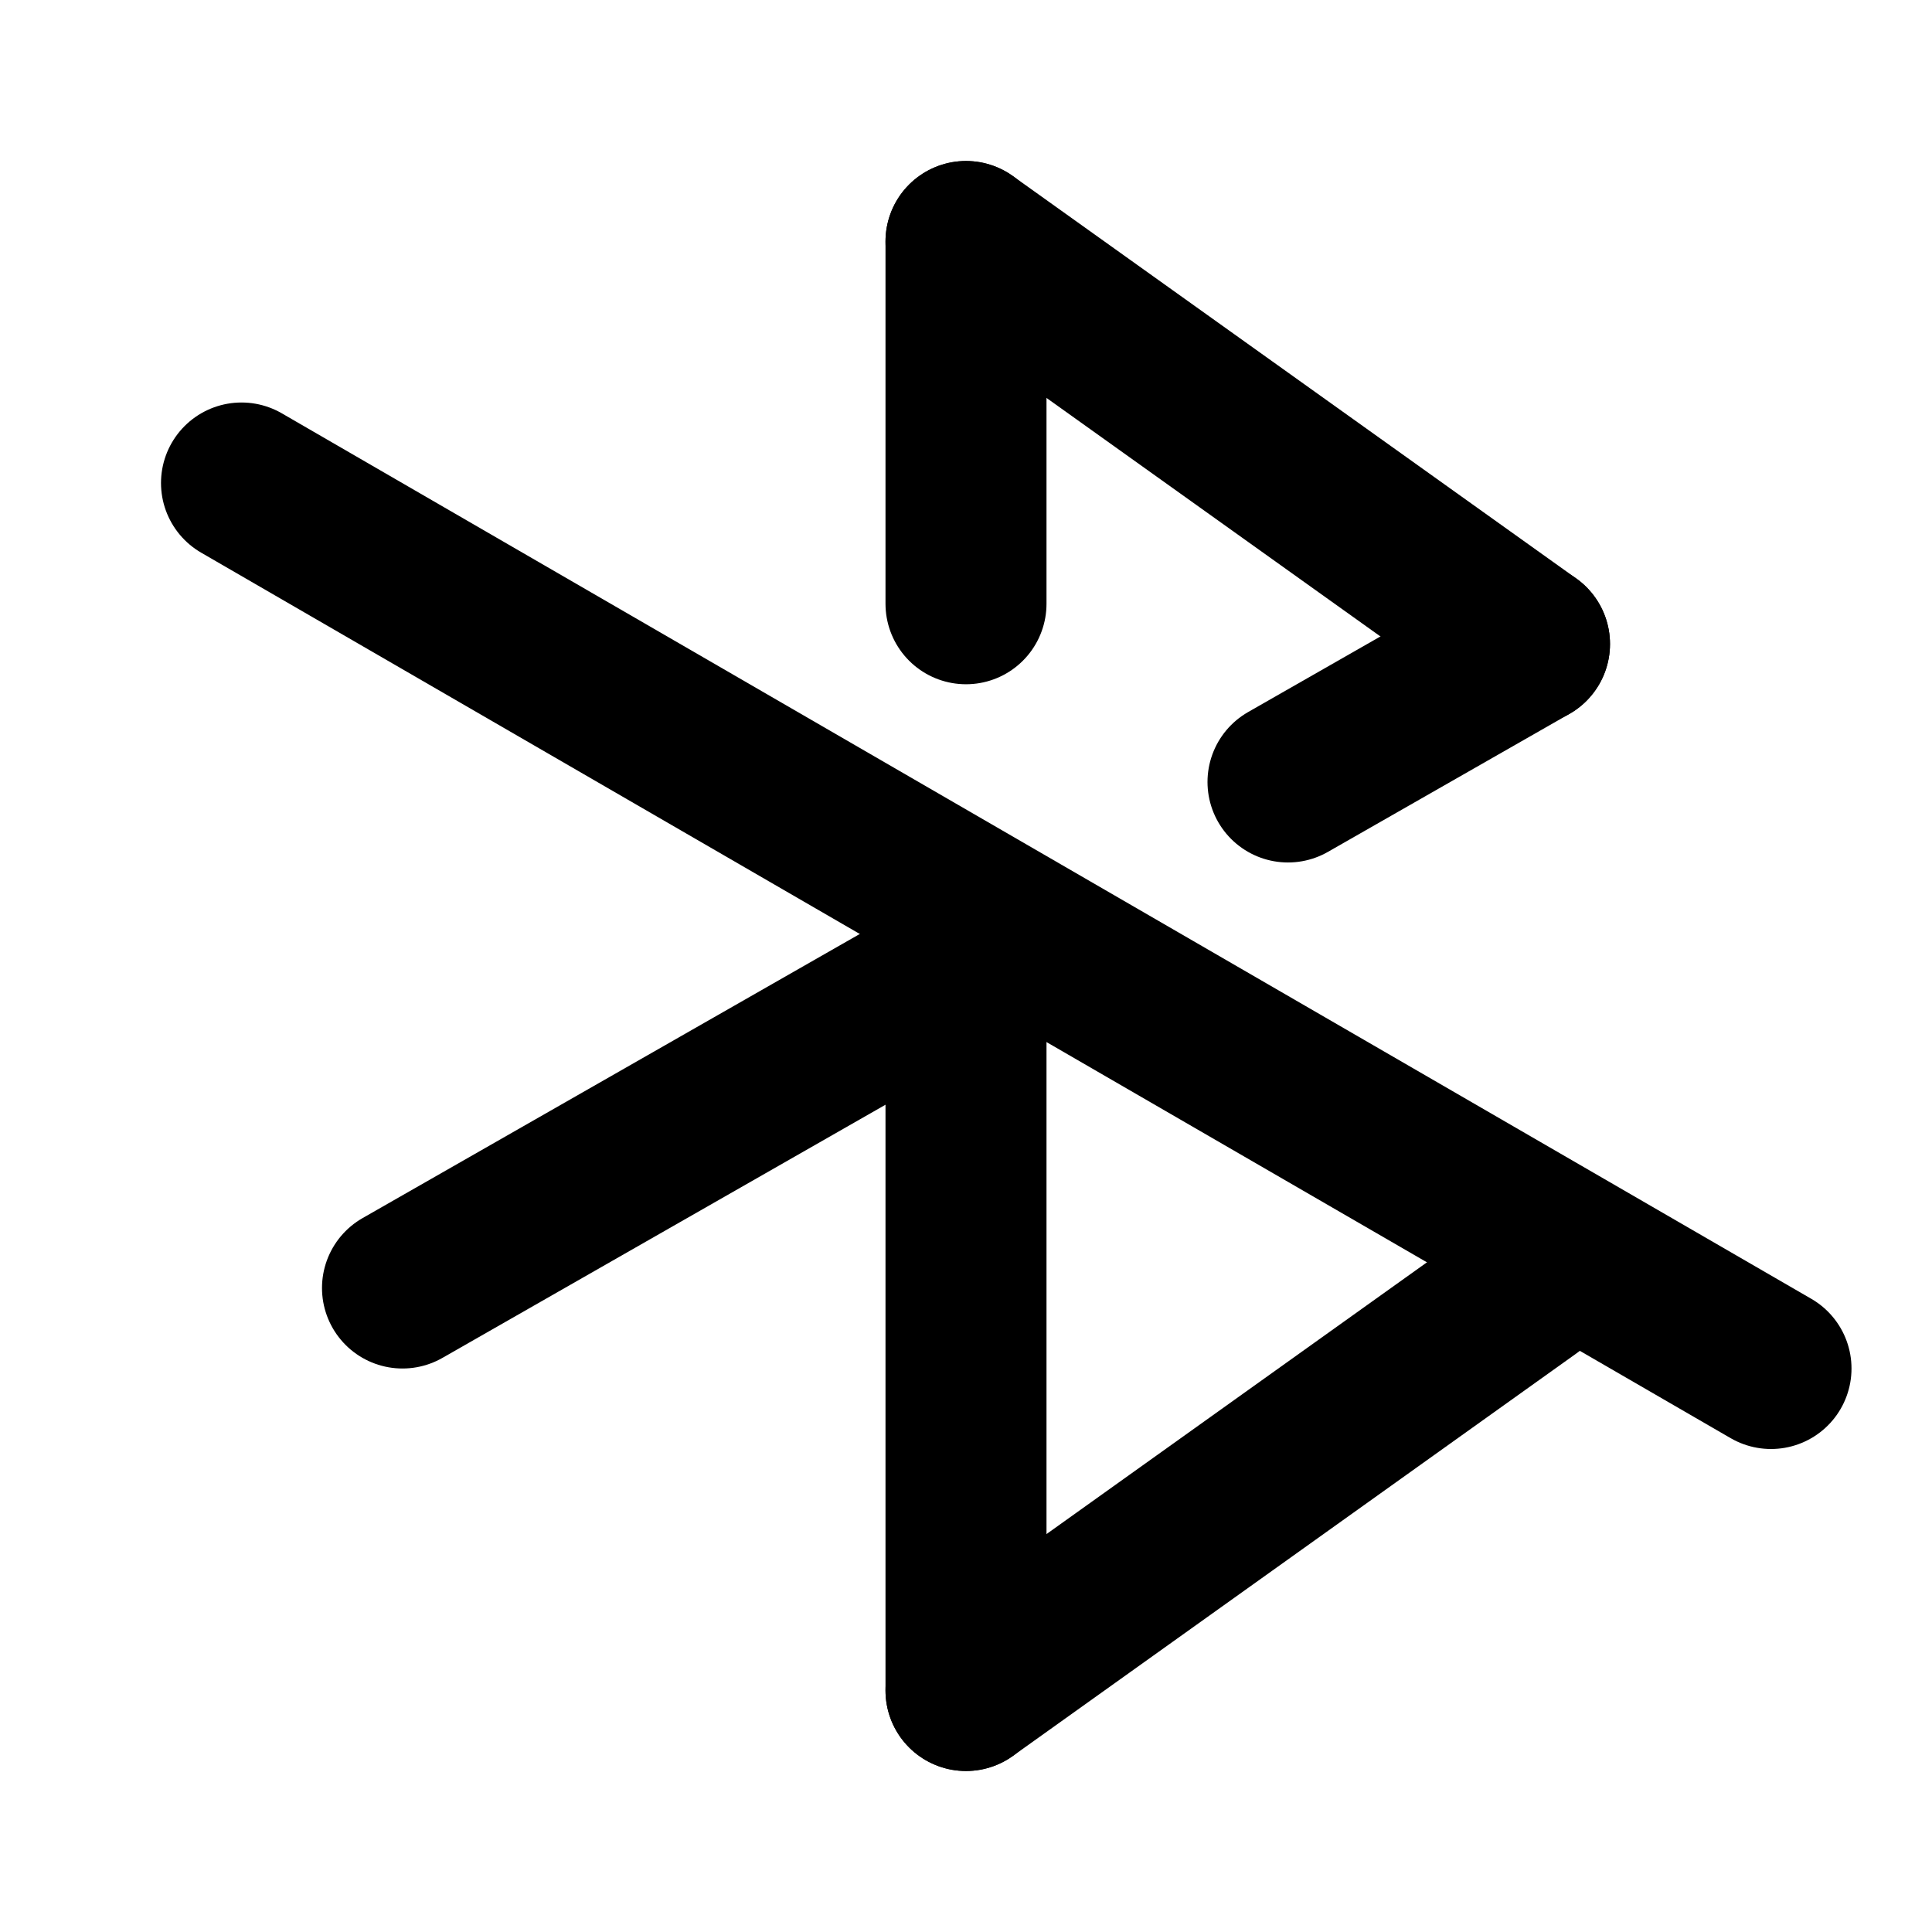
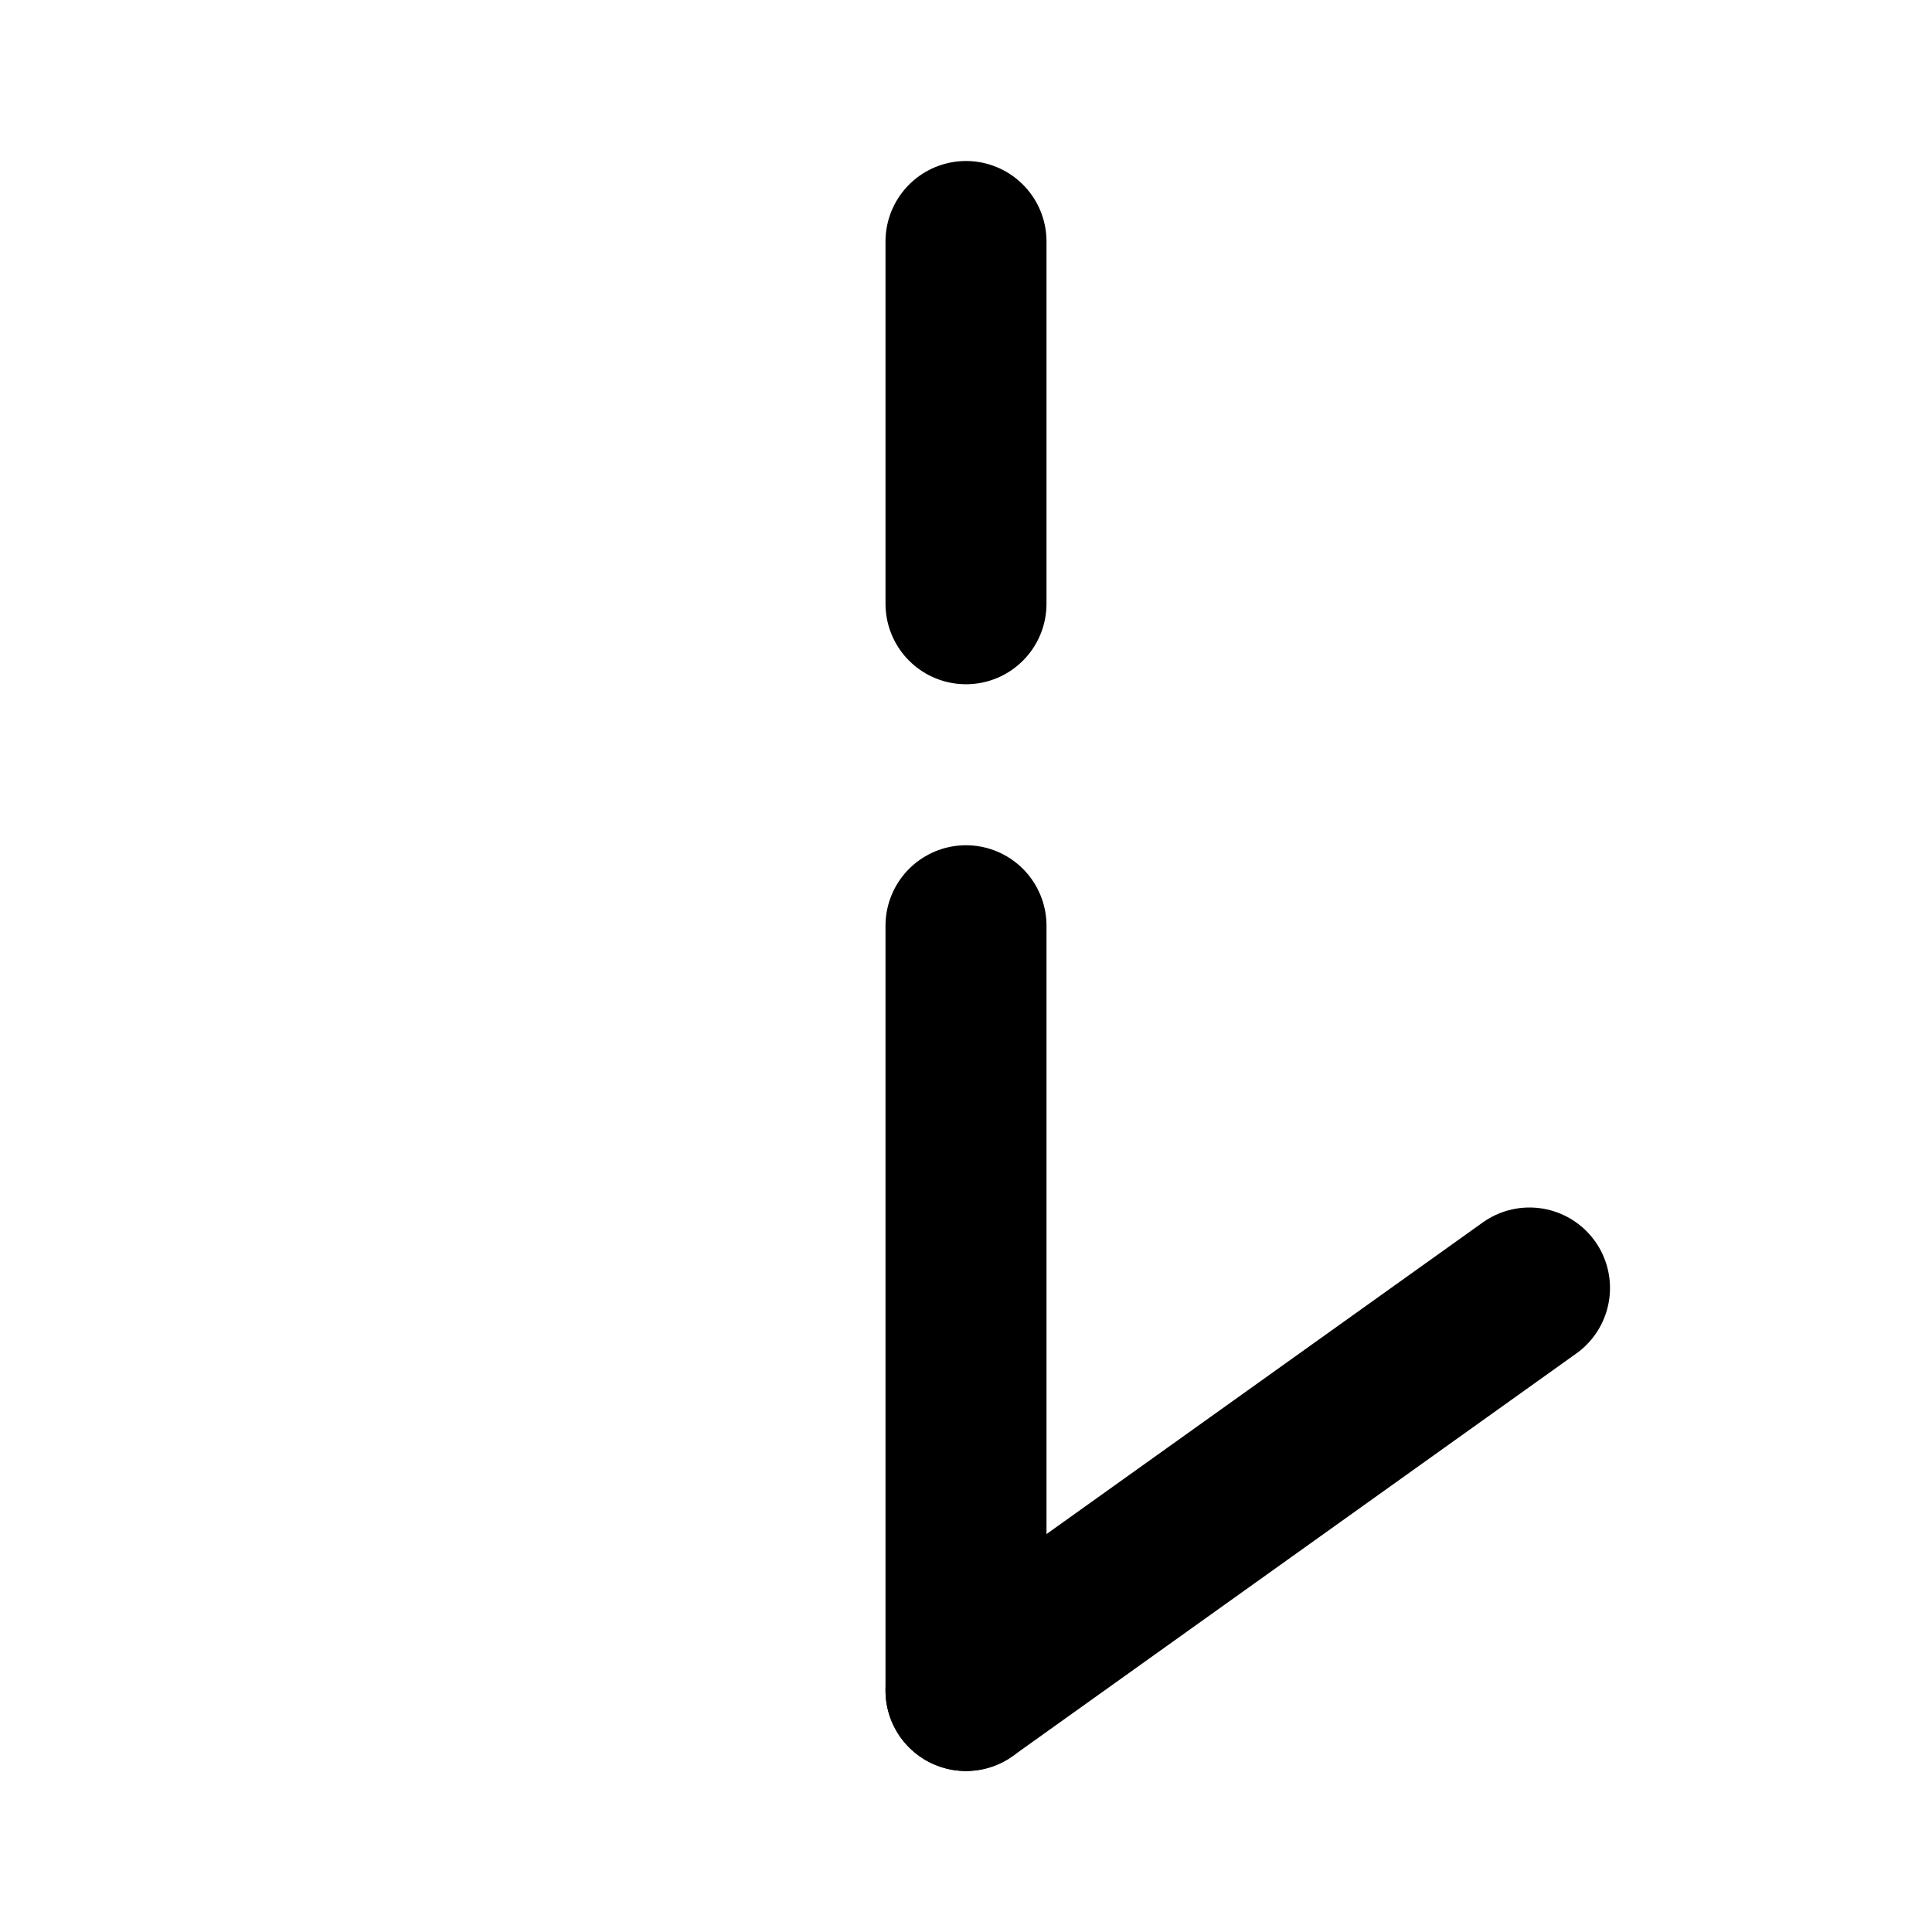
<svg xmlns="http://www.w3.org/2000/svg" width="800px" height="800px" viewBox="0 0 24 24" fill="none">
  <path d="M12 3V7.5M12 21V11.5" stroke="#000000" stroke-width="2" stroke-linecap="round" stroke-linejoin="round" />
-   <path d="M12 3L19 8" stroke="#000000" stroke-width="2" stroke-linecap="round" stroke-linejoin="round" />
-   <path d="M19 8L16 9.714M5 16L12 12" stroke="#000000" stroke-width="2" stroke-linecap="round" stroke-linejoin="round" />
-   <path d="M3 6L22 17" stroke="#000000" stroke-width="2" stroke-linecap="round" stroke-linejoin="round" />
  <path d="M19 16L12 21" stroke="#000000" stroke-width="2" stroke-linecap="round" stroke-linejoin="round" />
</svg>